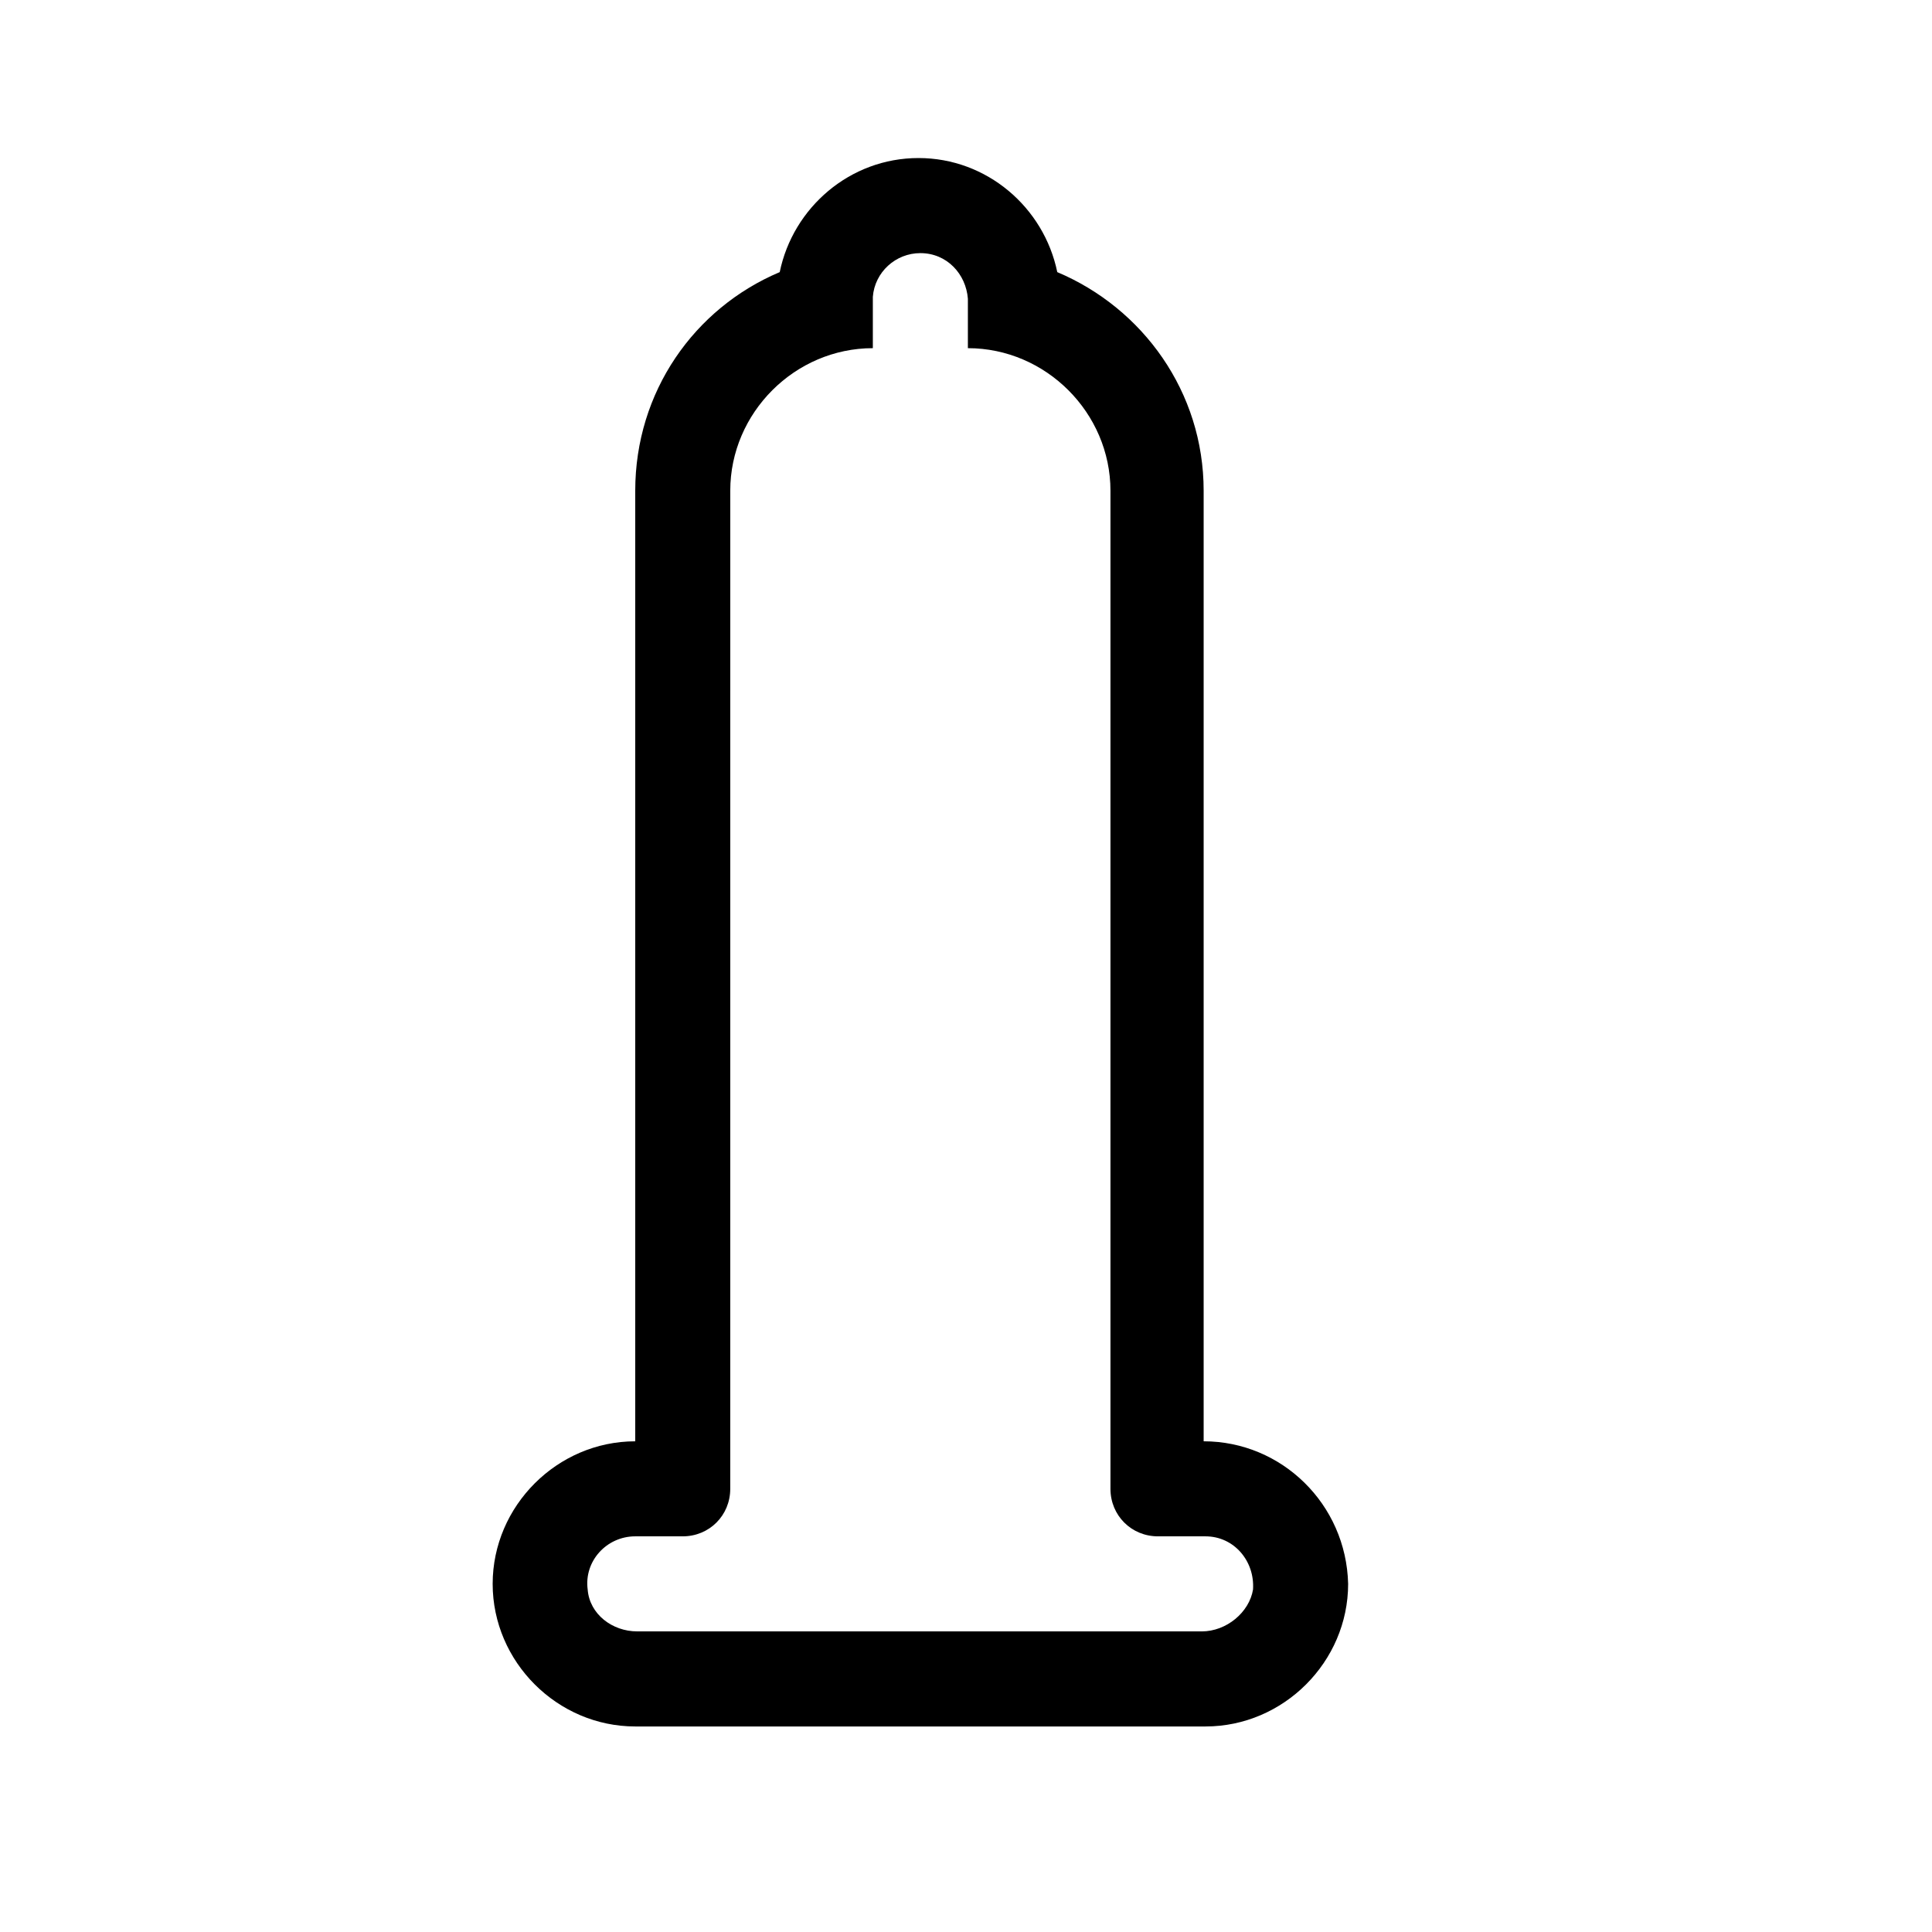
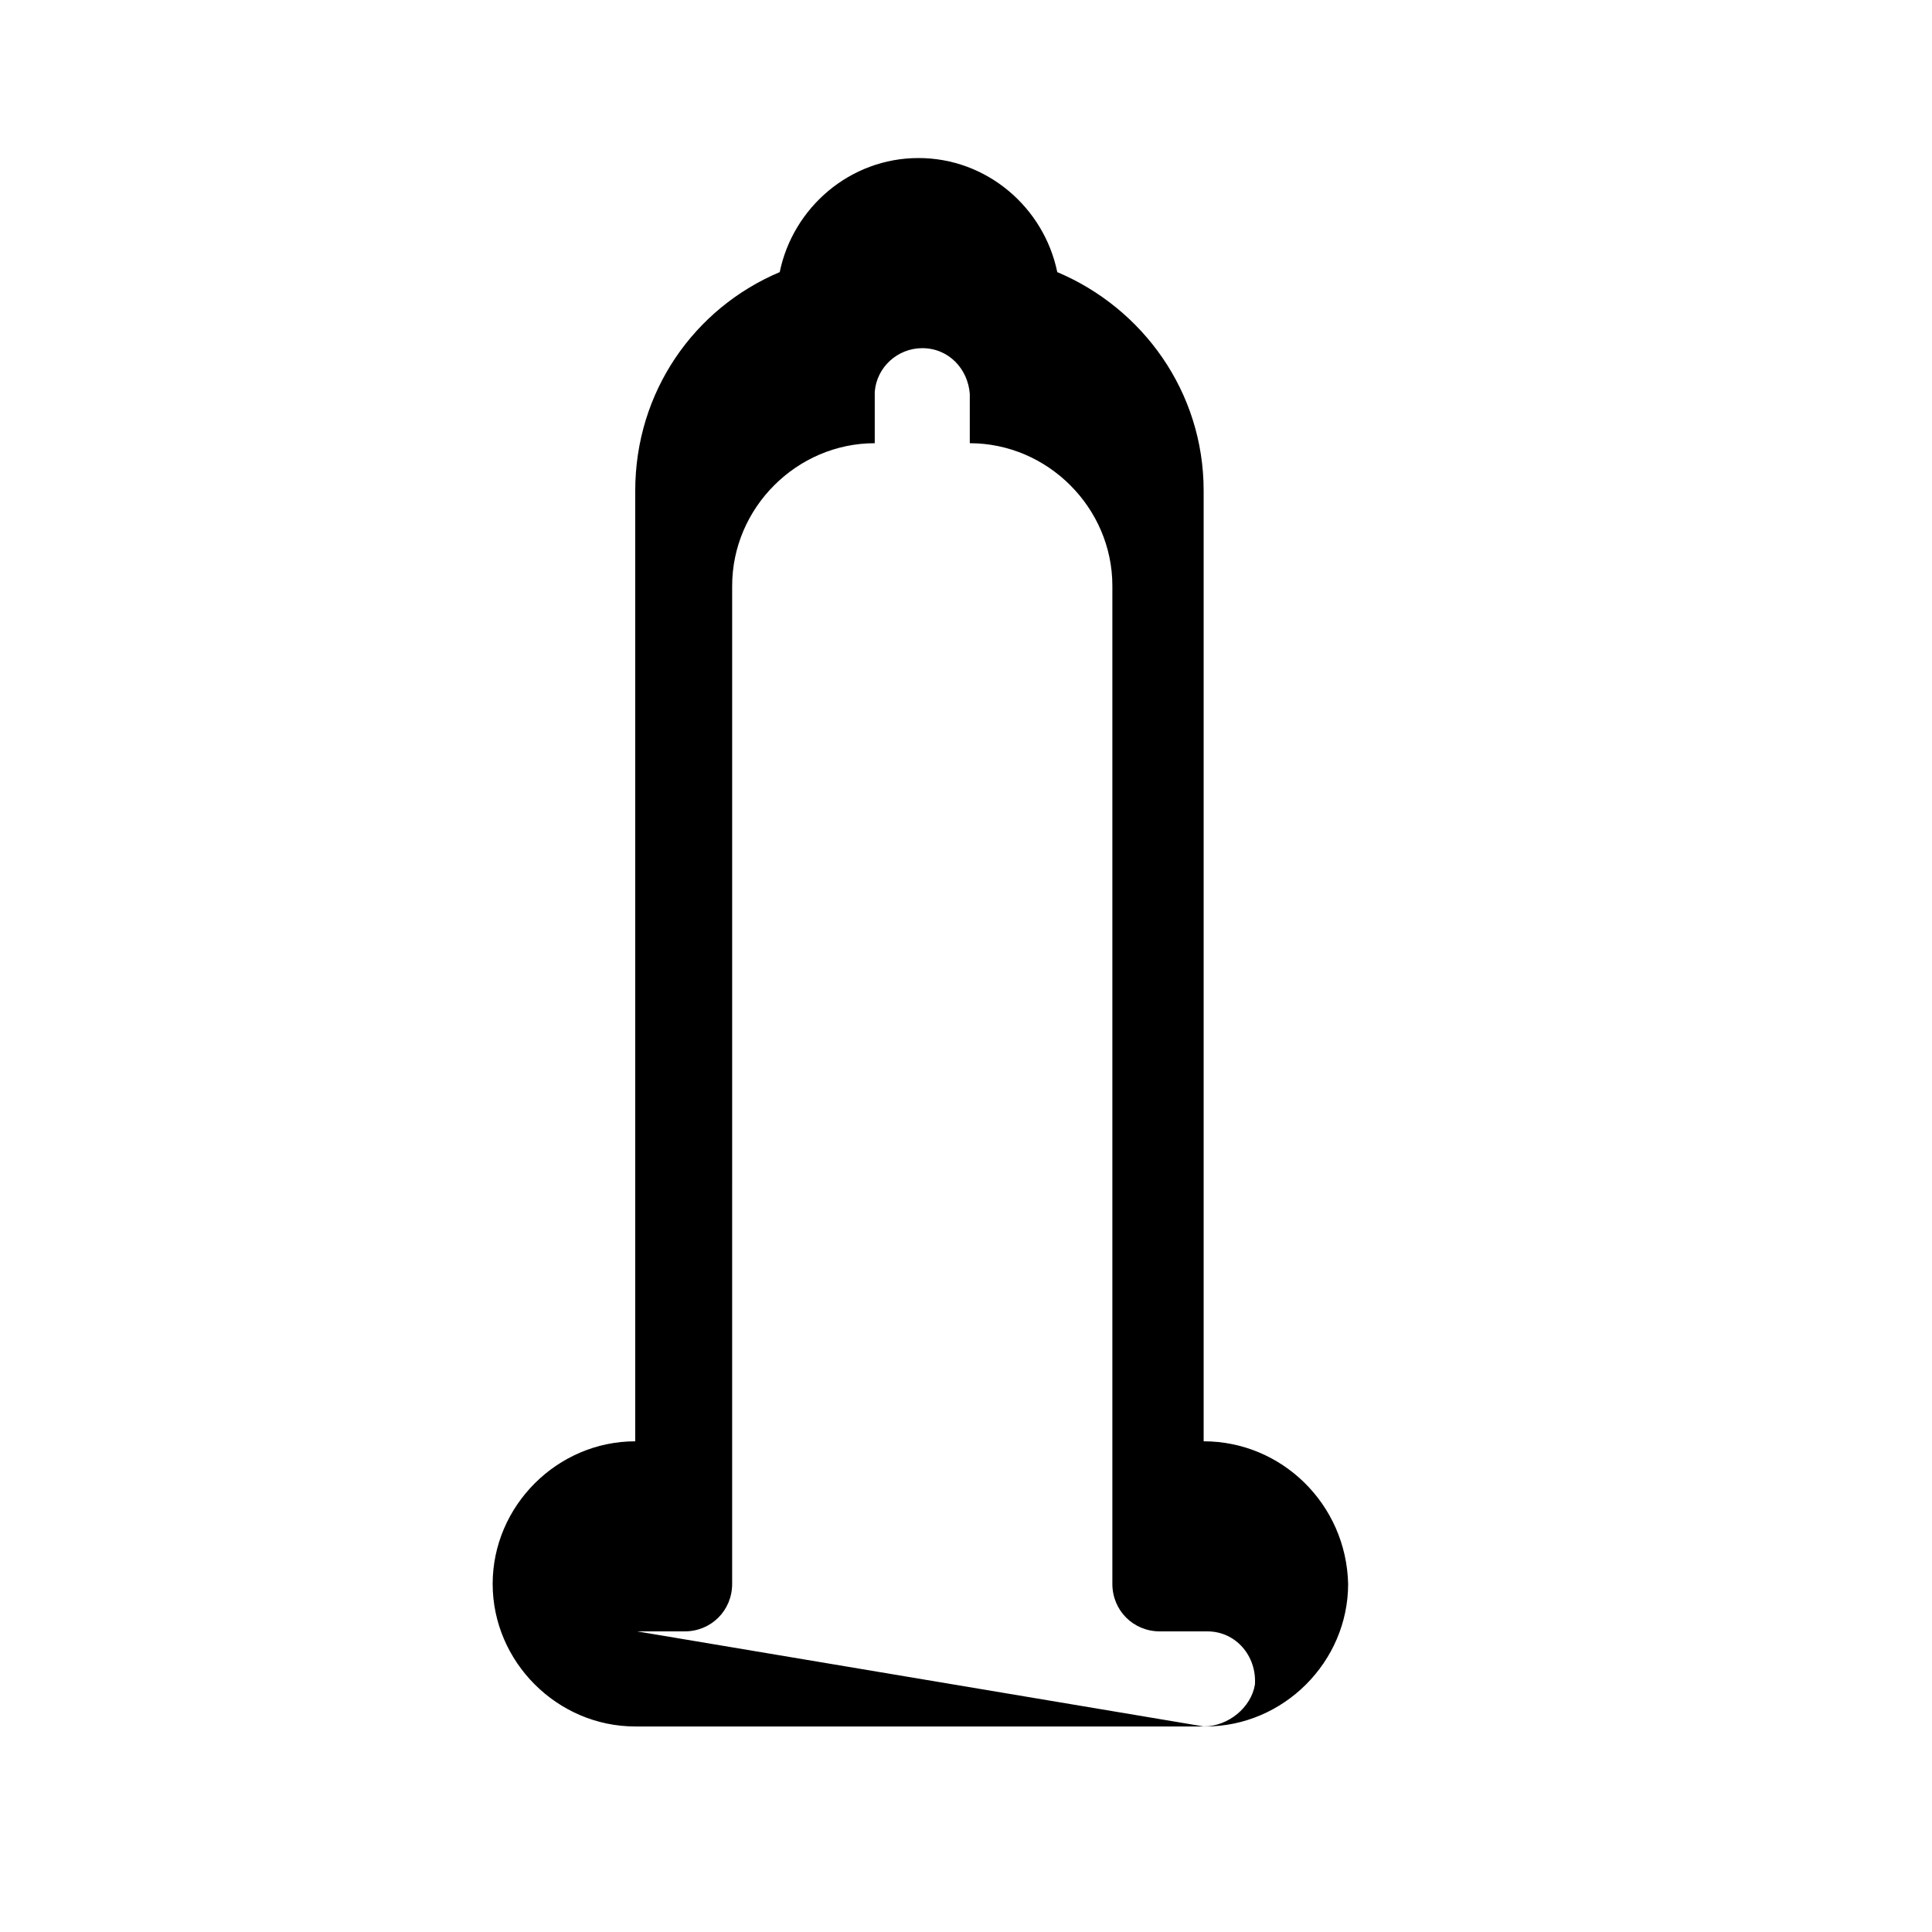
<svg xmlns="http://www.w3.org/2000/svg" fill="#000000" width="800px" height="800px" version="1.1" viewBox="144 144 512 512">
-   <path d="m462.98 525.95v-251.9c0-26.199-16.121-48.367-38.793-57.938-3.527-17.129-18.641-30.23-36.777-30.23s-33.25 13.098-36.777 30.23c-22.672 9.574-38.289 31.738-38.289 57.938v251.91c-20.656 0-37.785 17.129-37.785 37.785s17.129 37.785 37.785 37.785h151.14c20.656 0 37.785-17.129 37.785-37.785-0.508-21.16-17.637-37.789-38.293-37.789zm-150.14 50.383c-6.551 0-12.594-4.535-13.098-11.082-1.008-7.559 5.039-14.105 12.594-14.105h12.594c7.055 0 12.594-5.543 12.594-12.594l0.004-264.5c0-20.656 17.129-37.785 37.785-37.785v-13.602c0.504-6.551 6.047-11.586 12.594-11.586 7.055 0 12.09 5.543 12.594 12.09v13.098c20.656 0 37.785 17.129 37.785 37.785v264.5c0 7.055 5.543 12.594 12.594 12.594h12.594c7.559 0 13.098 6.551 12.594 14.105-1 6.047-7.047 11.086-13.594 11.086z" />
+   <path d="m462.98 525.95v-251.9c0-26.199-16.121-48.367-38.793-57.938-3.527-17.129-18.641-30.23-36.777-30.23s-33.25 13.098-36.777 30.23c-22.672 9.574-38.289 31.738-38.289 57.938v251.91c-20.656 0-37.785 17.129-37.785 37.785s17.129 37.785 37.785 37.785h151.14c20.656 0 37.785-17.129 37.785-37.785-0.508-21.16-17.637-37.789-38.293-37.789zm-150.14 50.383h12.594c7.055 0 12.594-5.543 12.594-12.594l0.004-264.5c0-20.656 17.129-37.785 37.785-37.785v-13.602c0.504-6.551 6.047-11.586 12.594-11.586 7.055 0 12.09 5.543 12.594 12.09v13.098c20.656 0 37.785 17.129 37.785 37.785v264.5c0 7.055 5.543 12.594 12.594 12.594h12.594c7.559 0 13.098 6.551 12.594 14.105-1 6.047-7.047 11.086-13.594 11.086z" />
</svg>